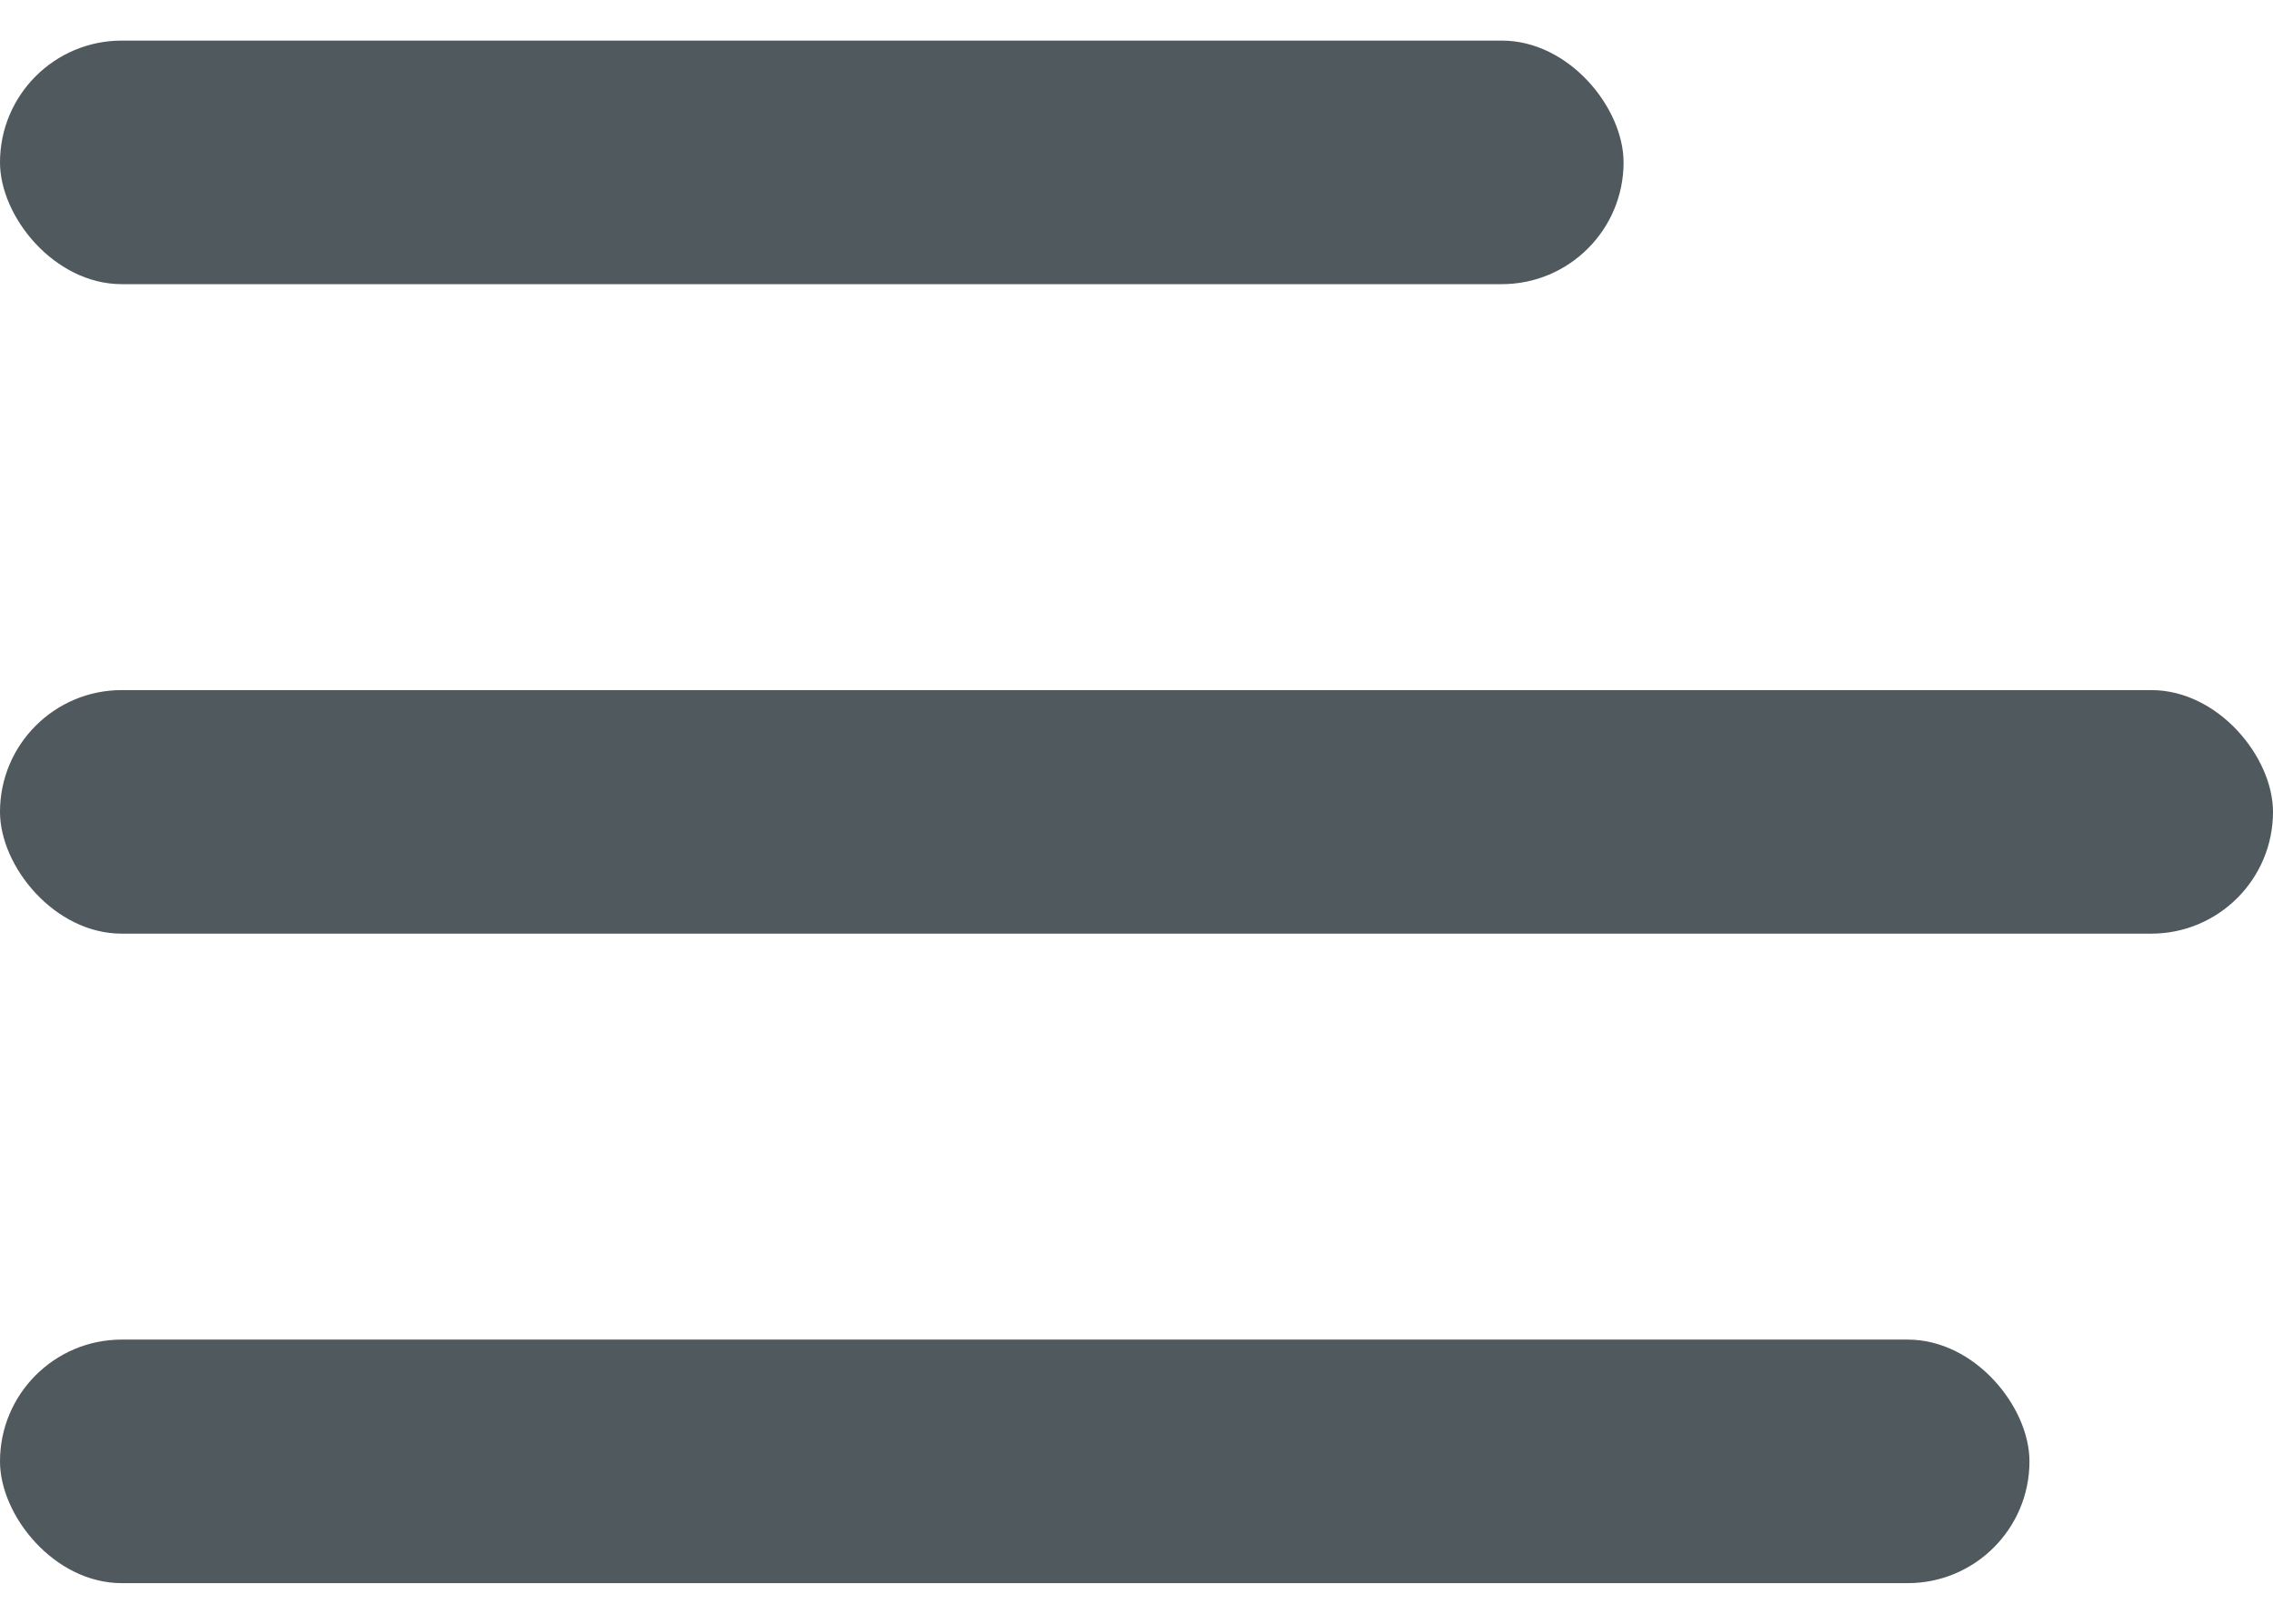
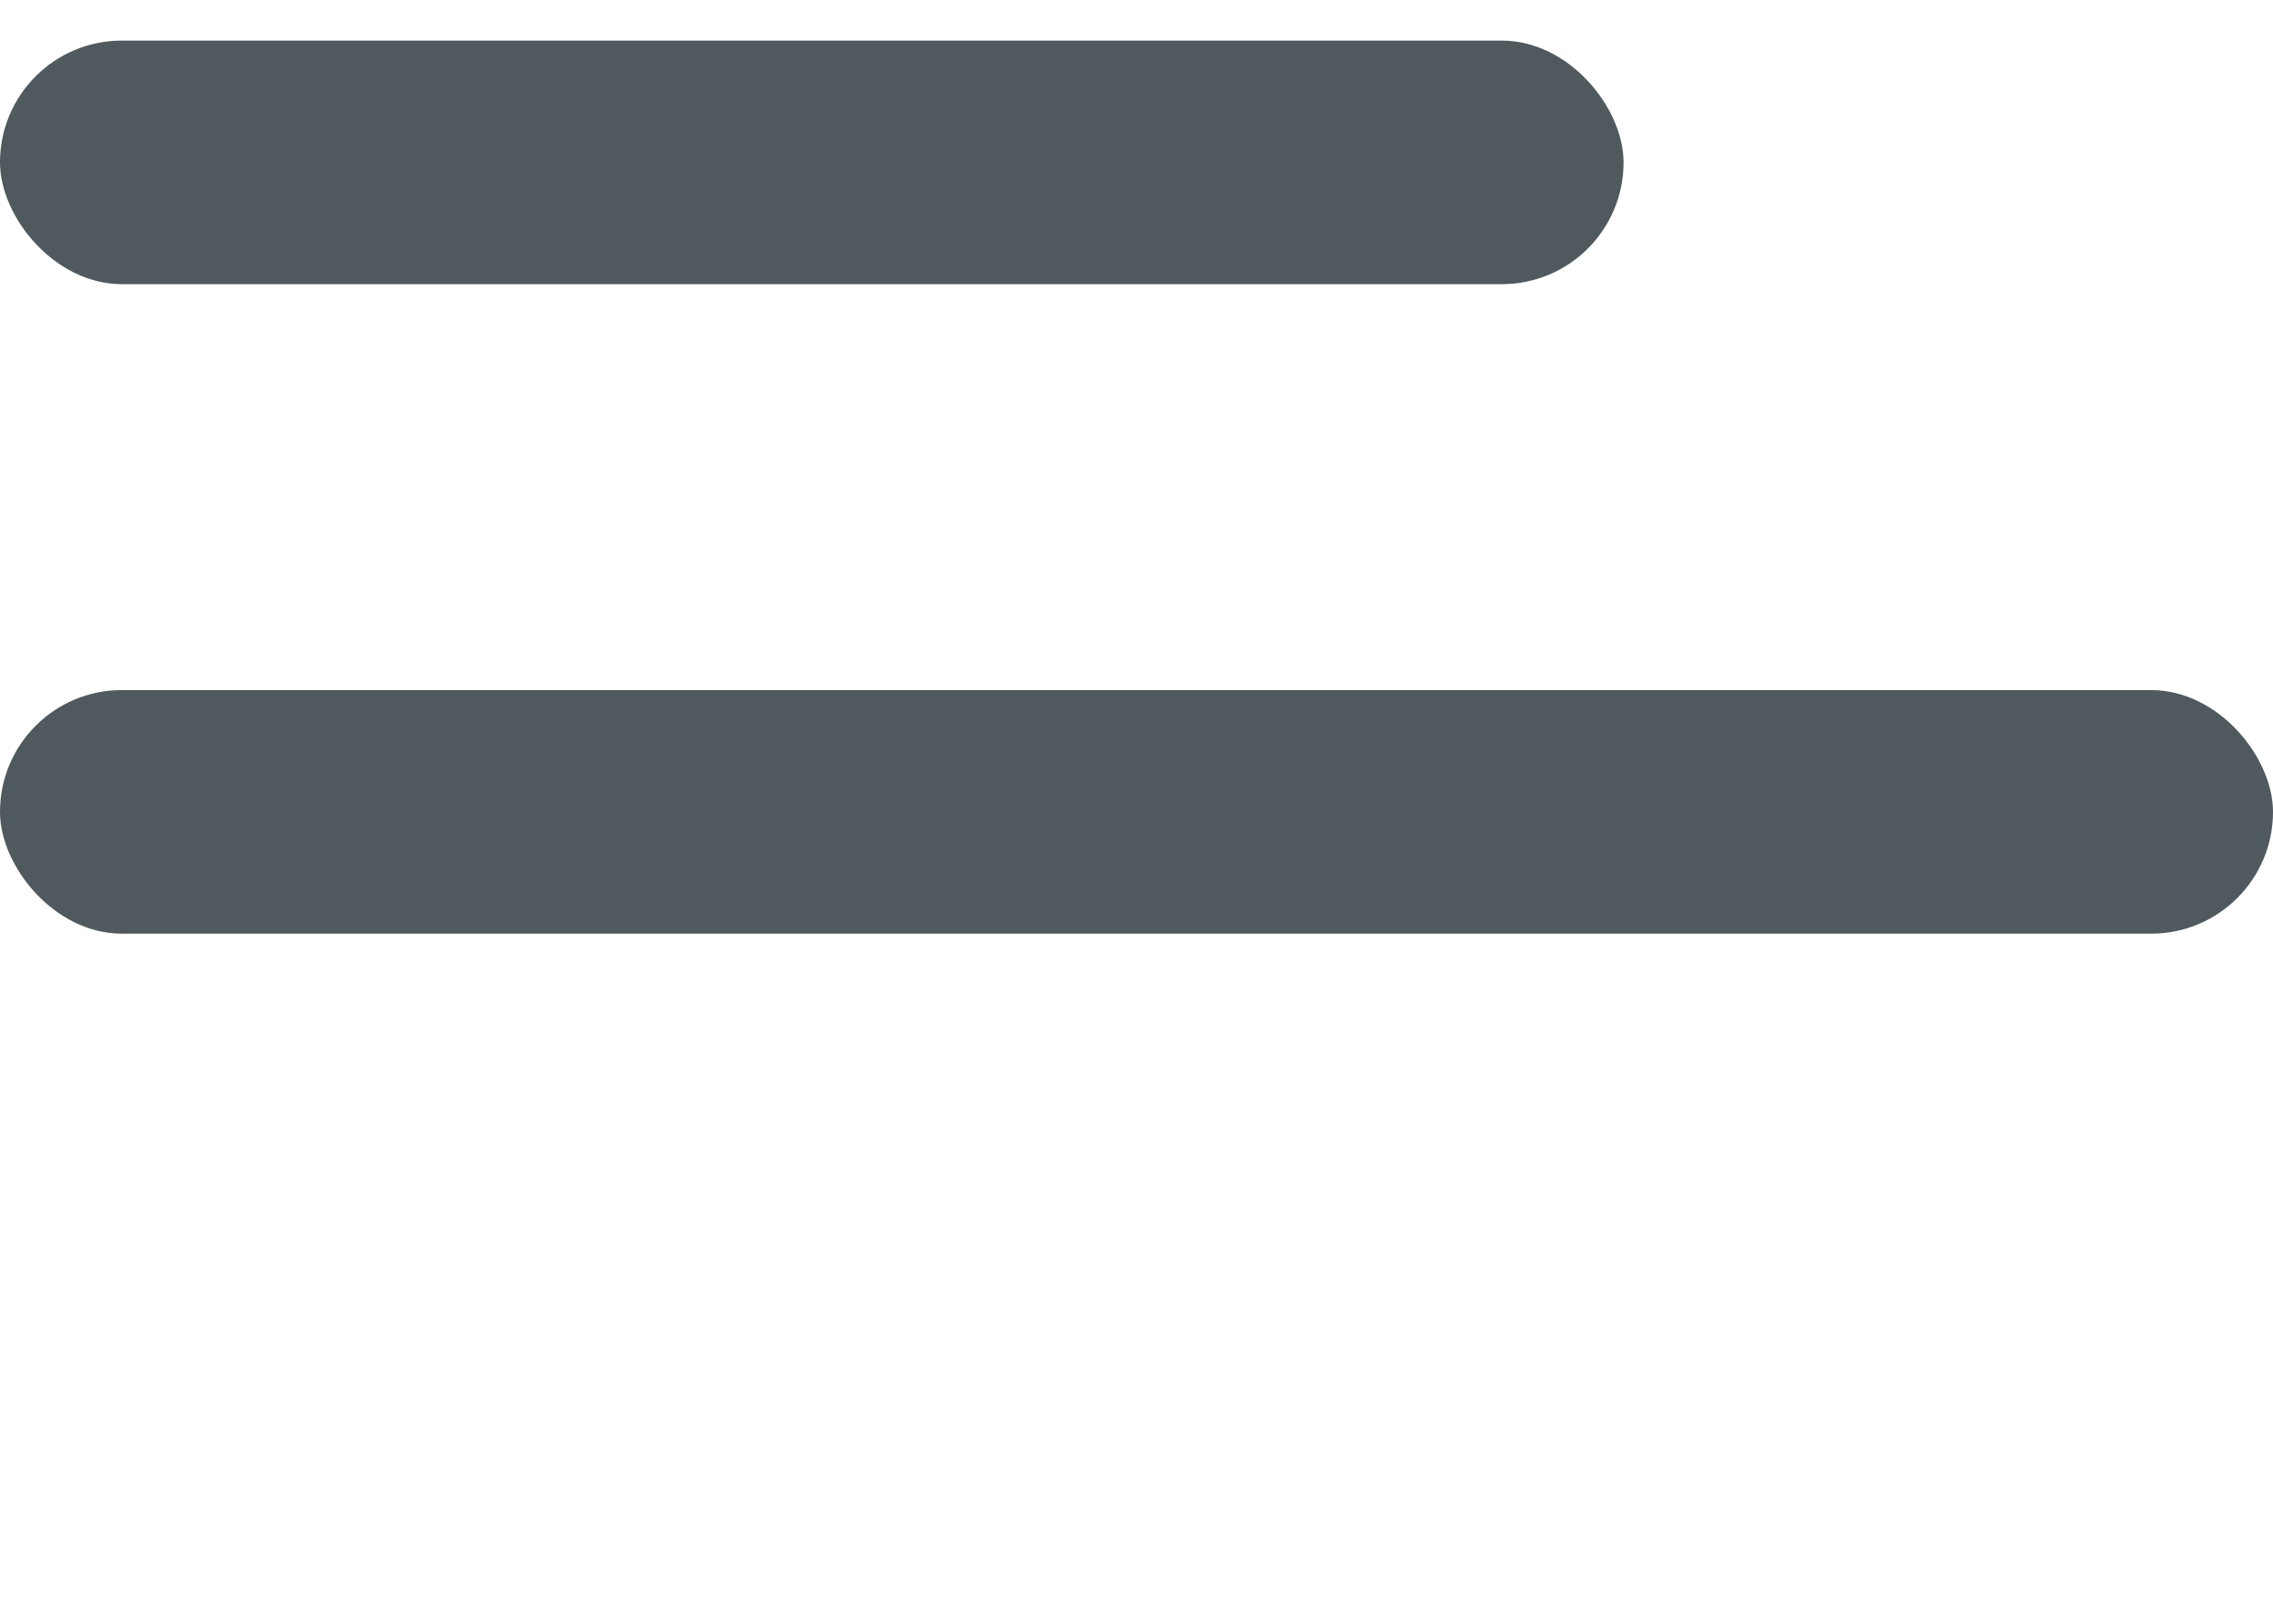
<svg xmlns="http://www.w3.org/2000/svg" width="28" height="20" viewBox="0 0 28 20" fill="none">
  <rect y="0.5" width="20" height="3" rx="1.5" fill="#50595E" />
  <rect y="8.5" width="28" height="3" rx="1.5" fill="#50595E" />
-   <rect y="16.5" width="25" height="3" rx="1.5" fill="#50595E" />
</svg>